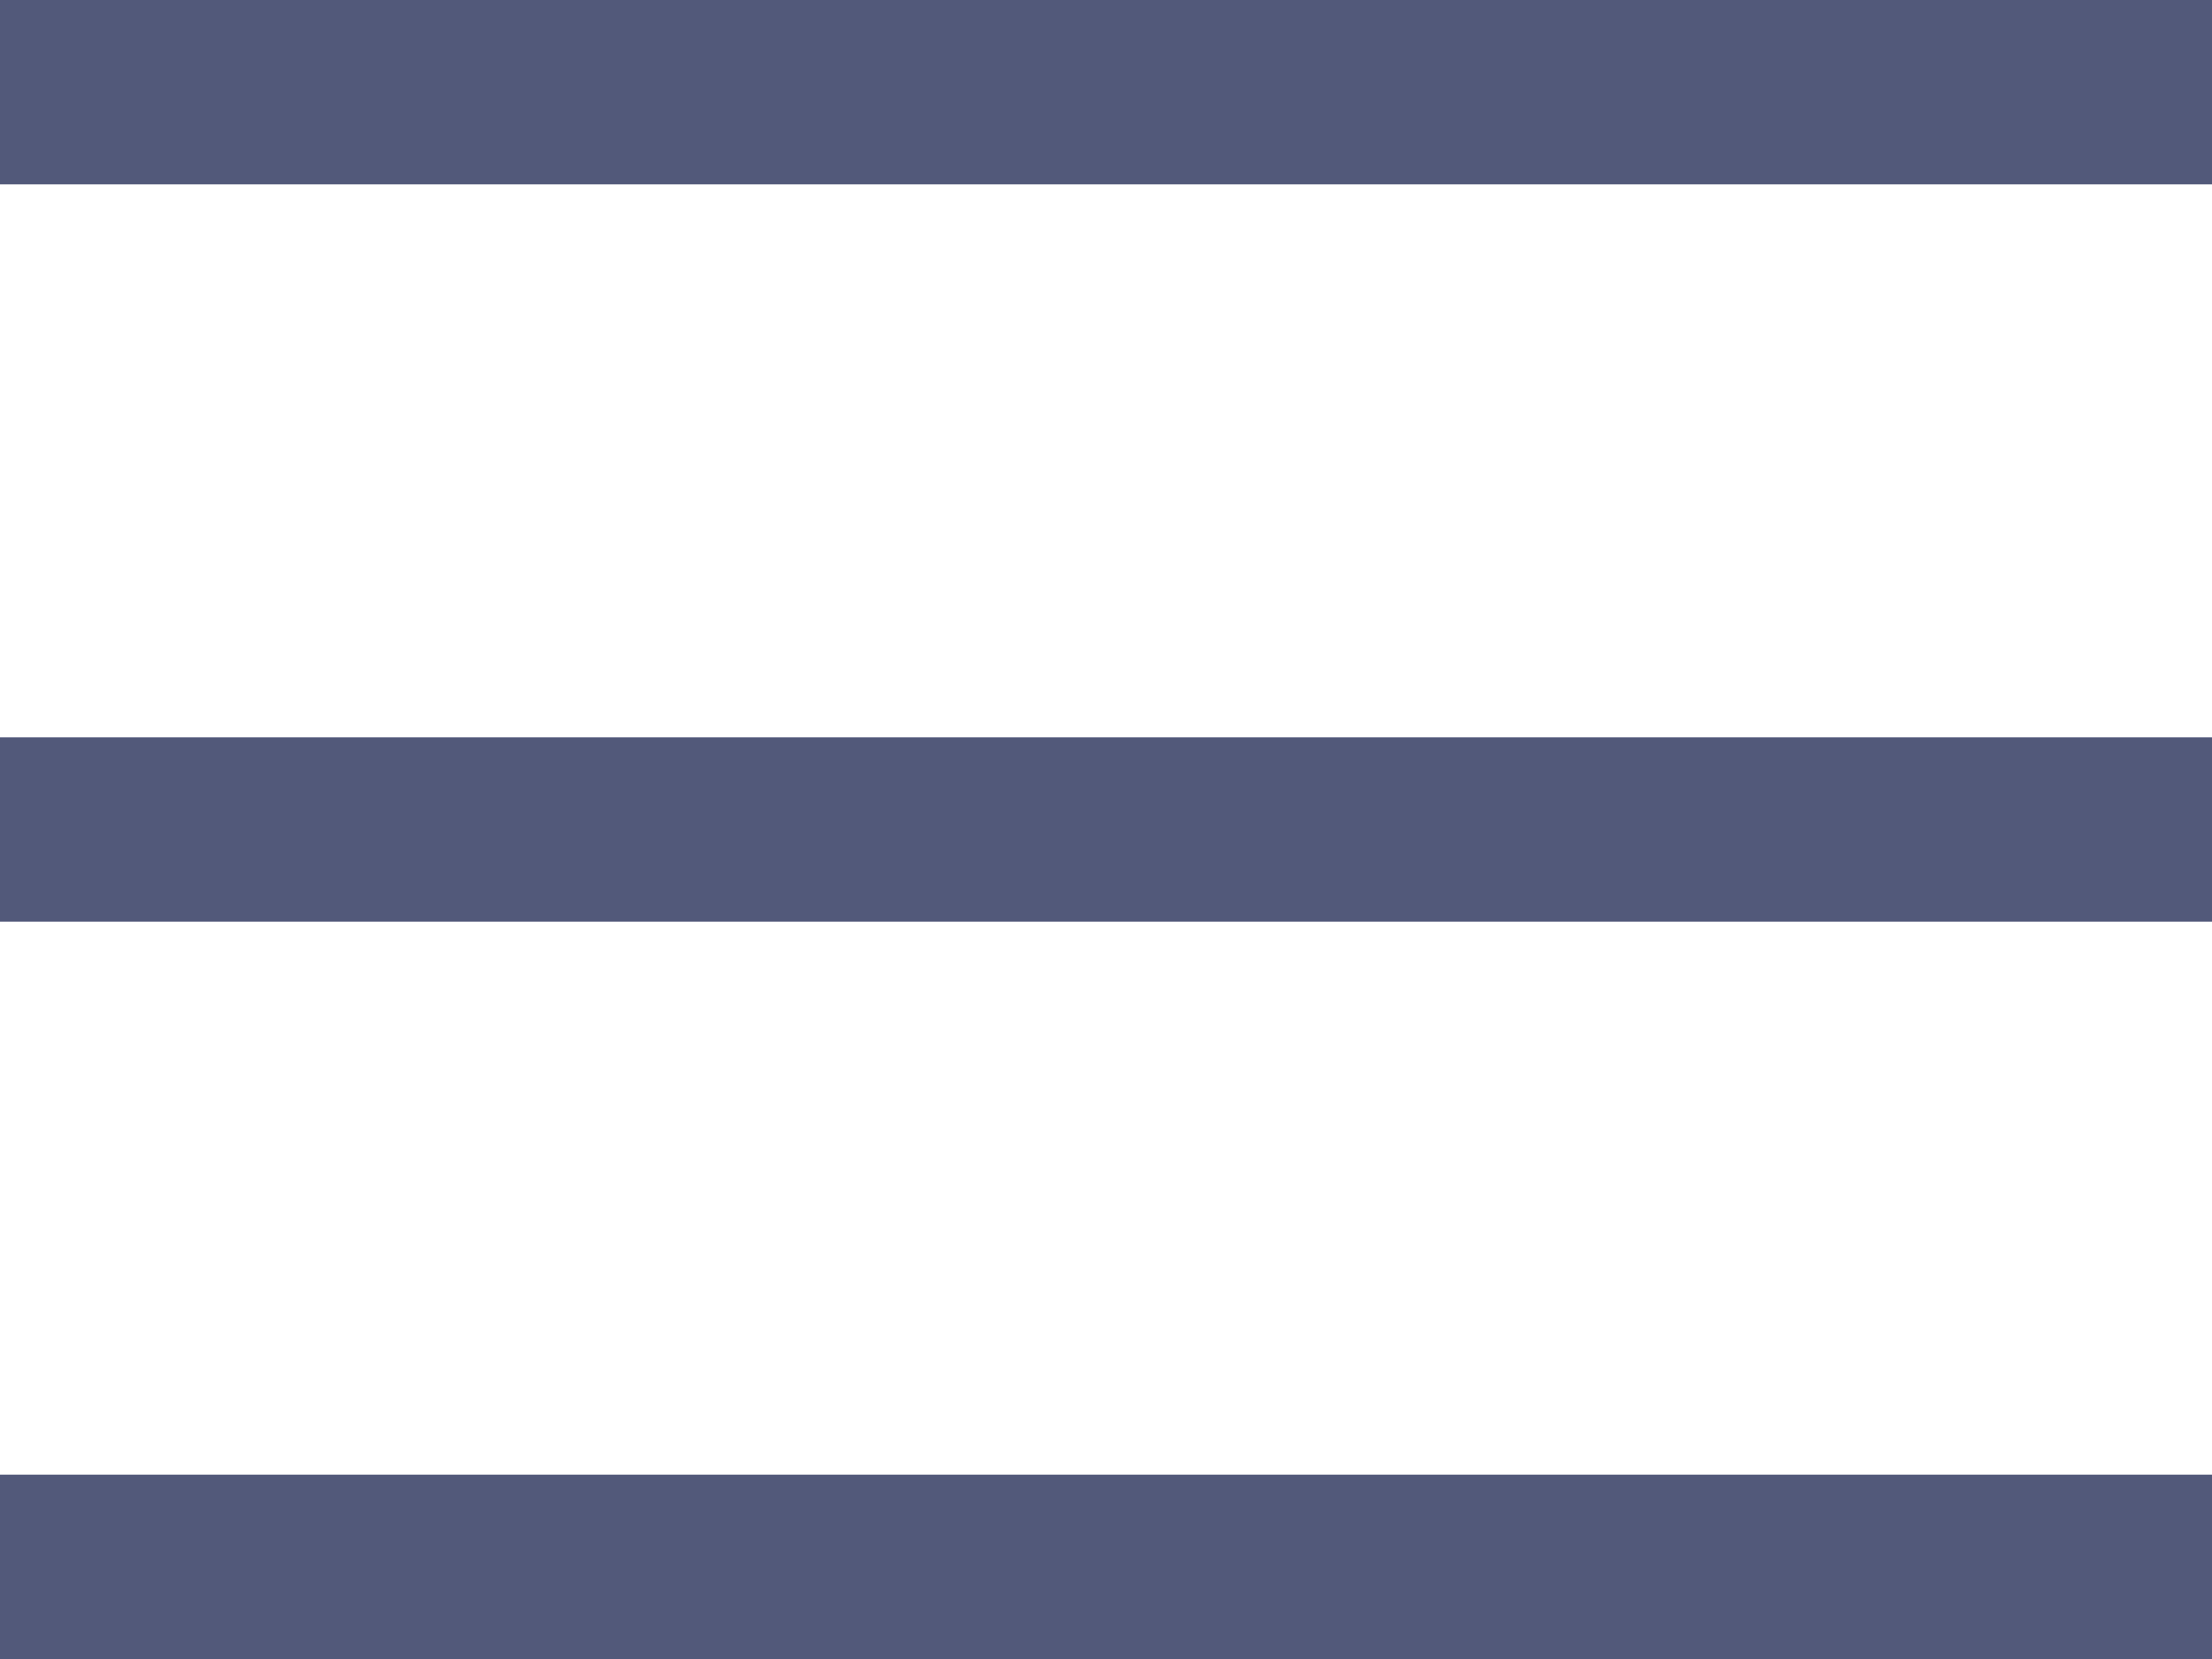
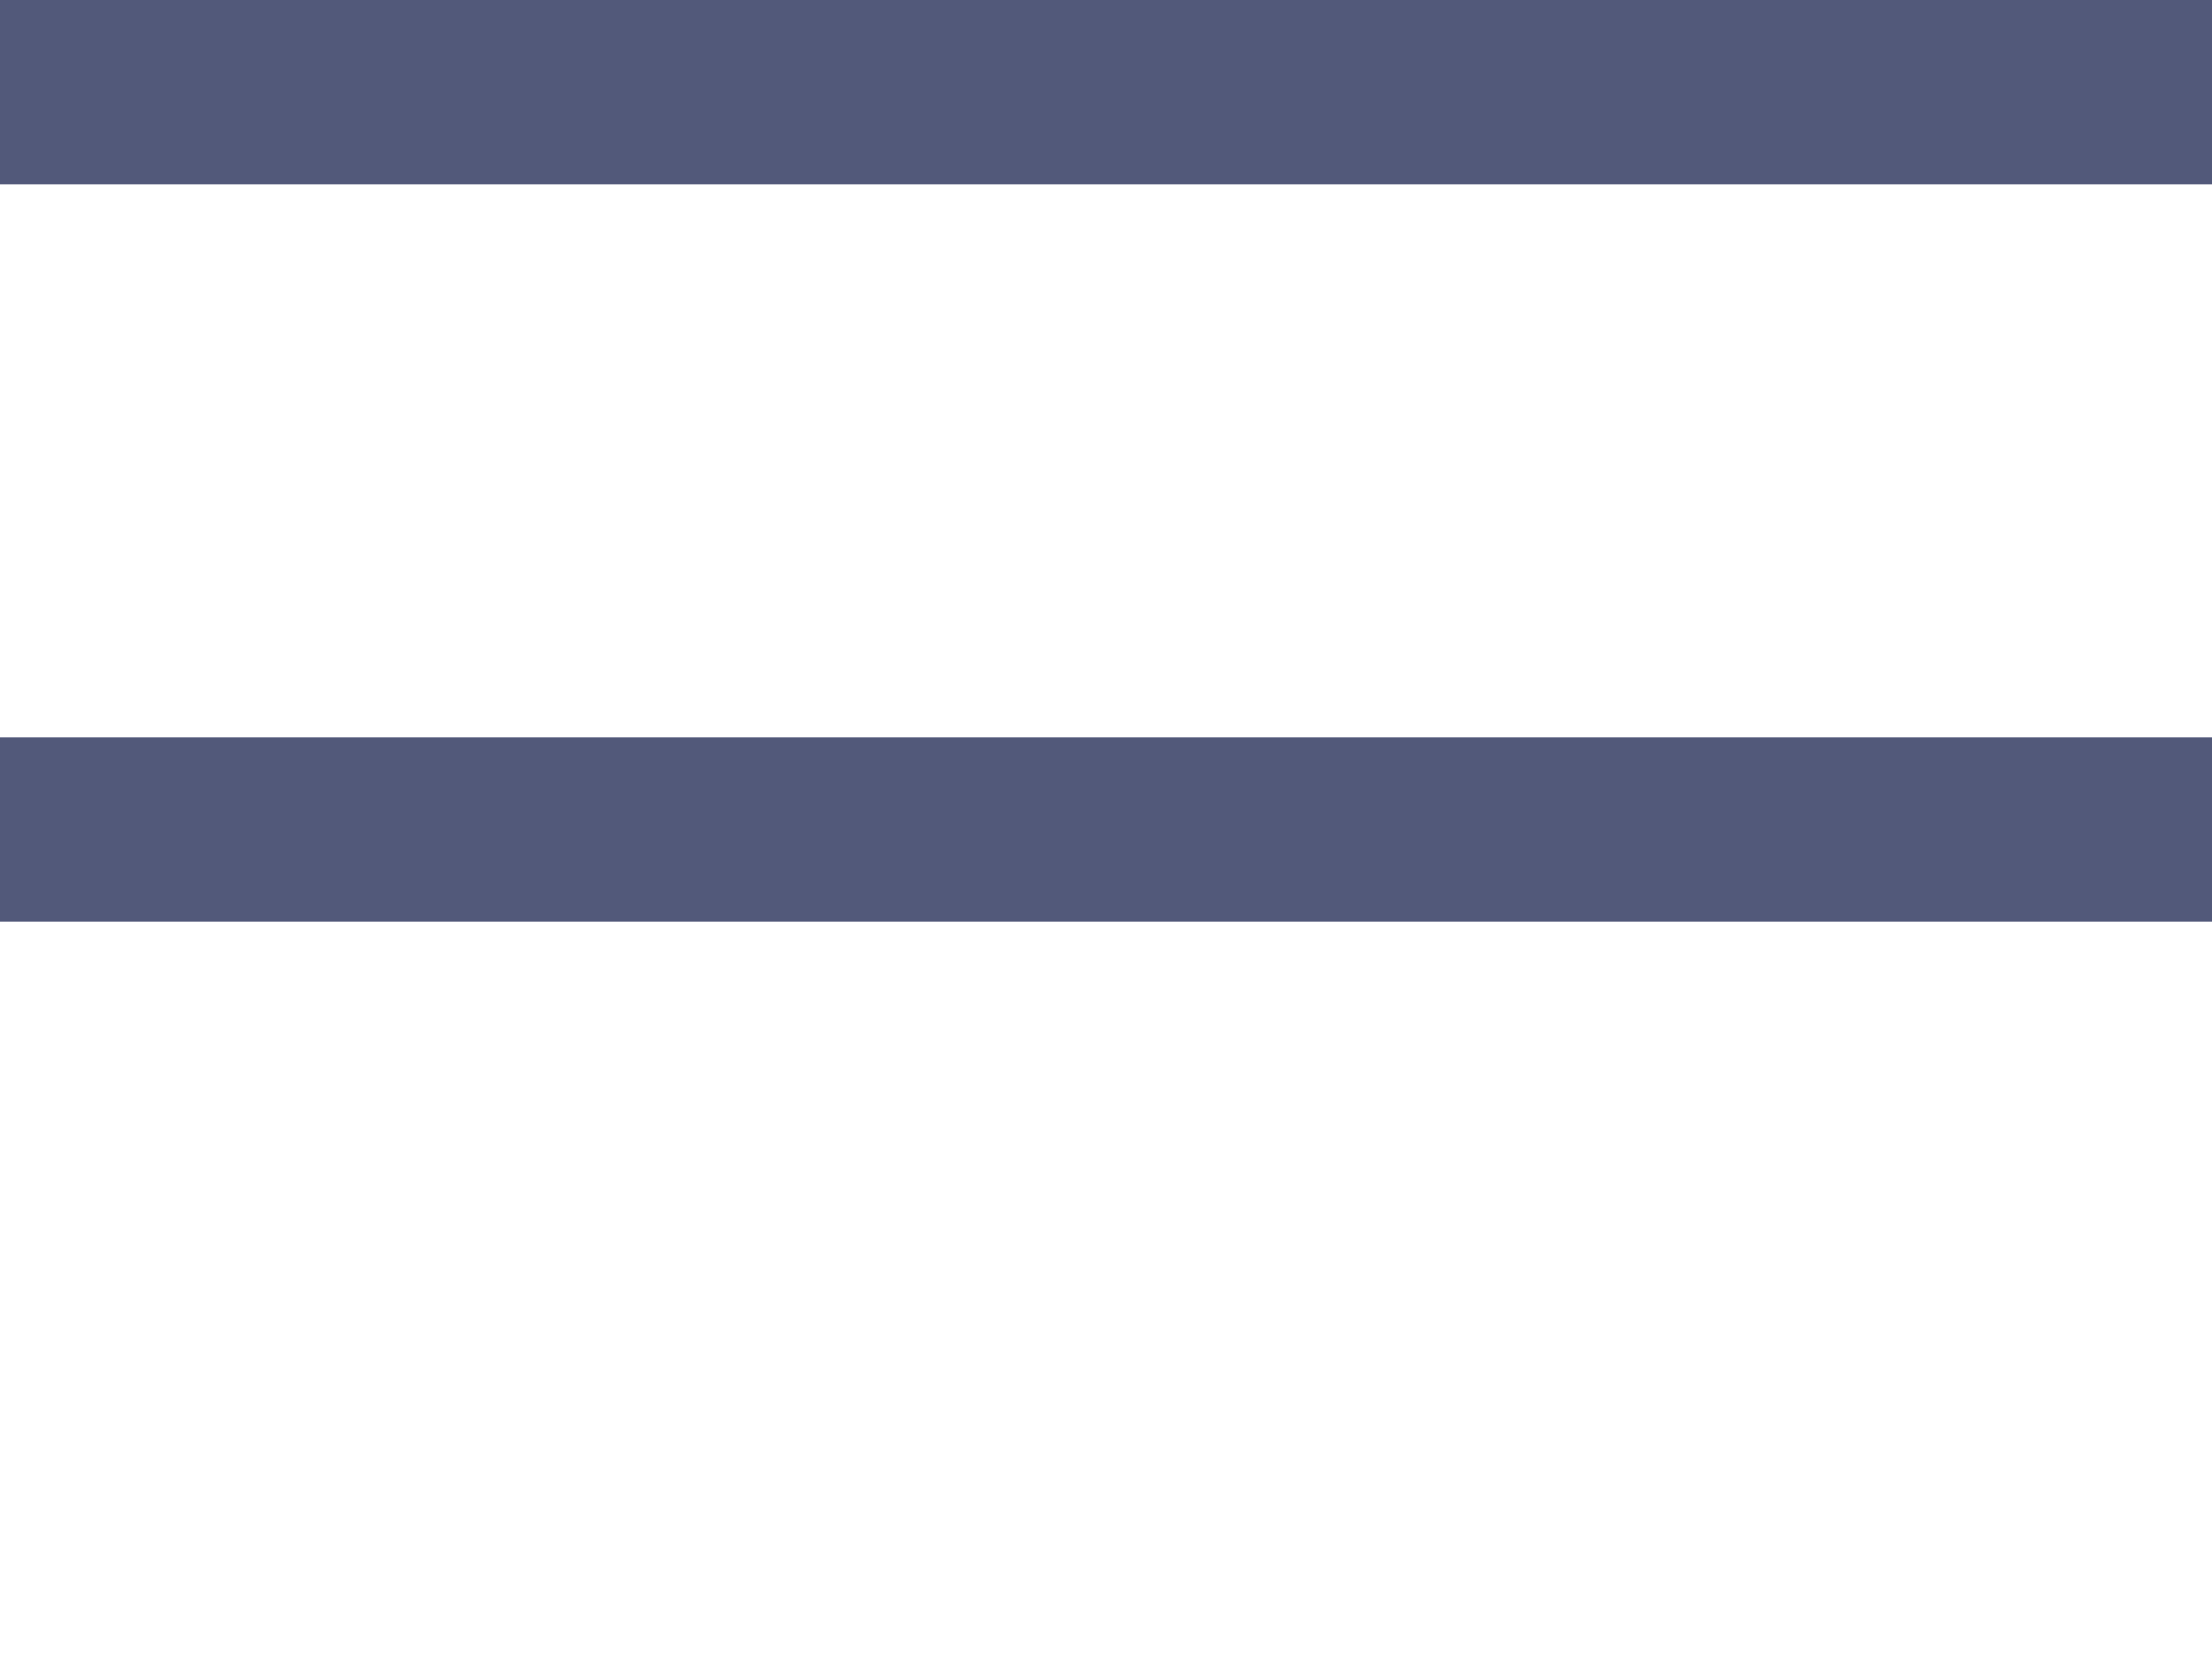
<svg xmlns="http://www.w3.org/2000/svg" width="24" height="18" viewBox="0 0 24 18" fill="none">
  <g opacity="0.7">
    <rect y="8" width="24" height="2" fill="#081241" />
-     <rect y="16" width="24" height="2" fill="#081241" />
    <rect width="24" height="2" fill="#081241" />
  </g>
</svg>